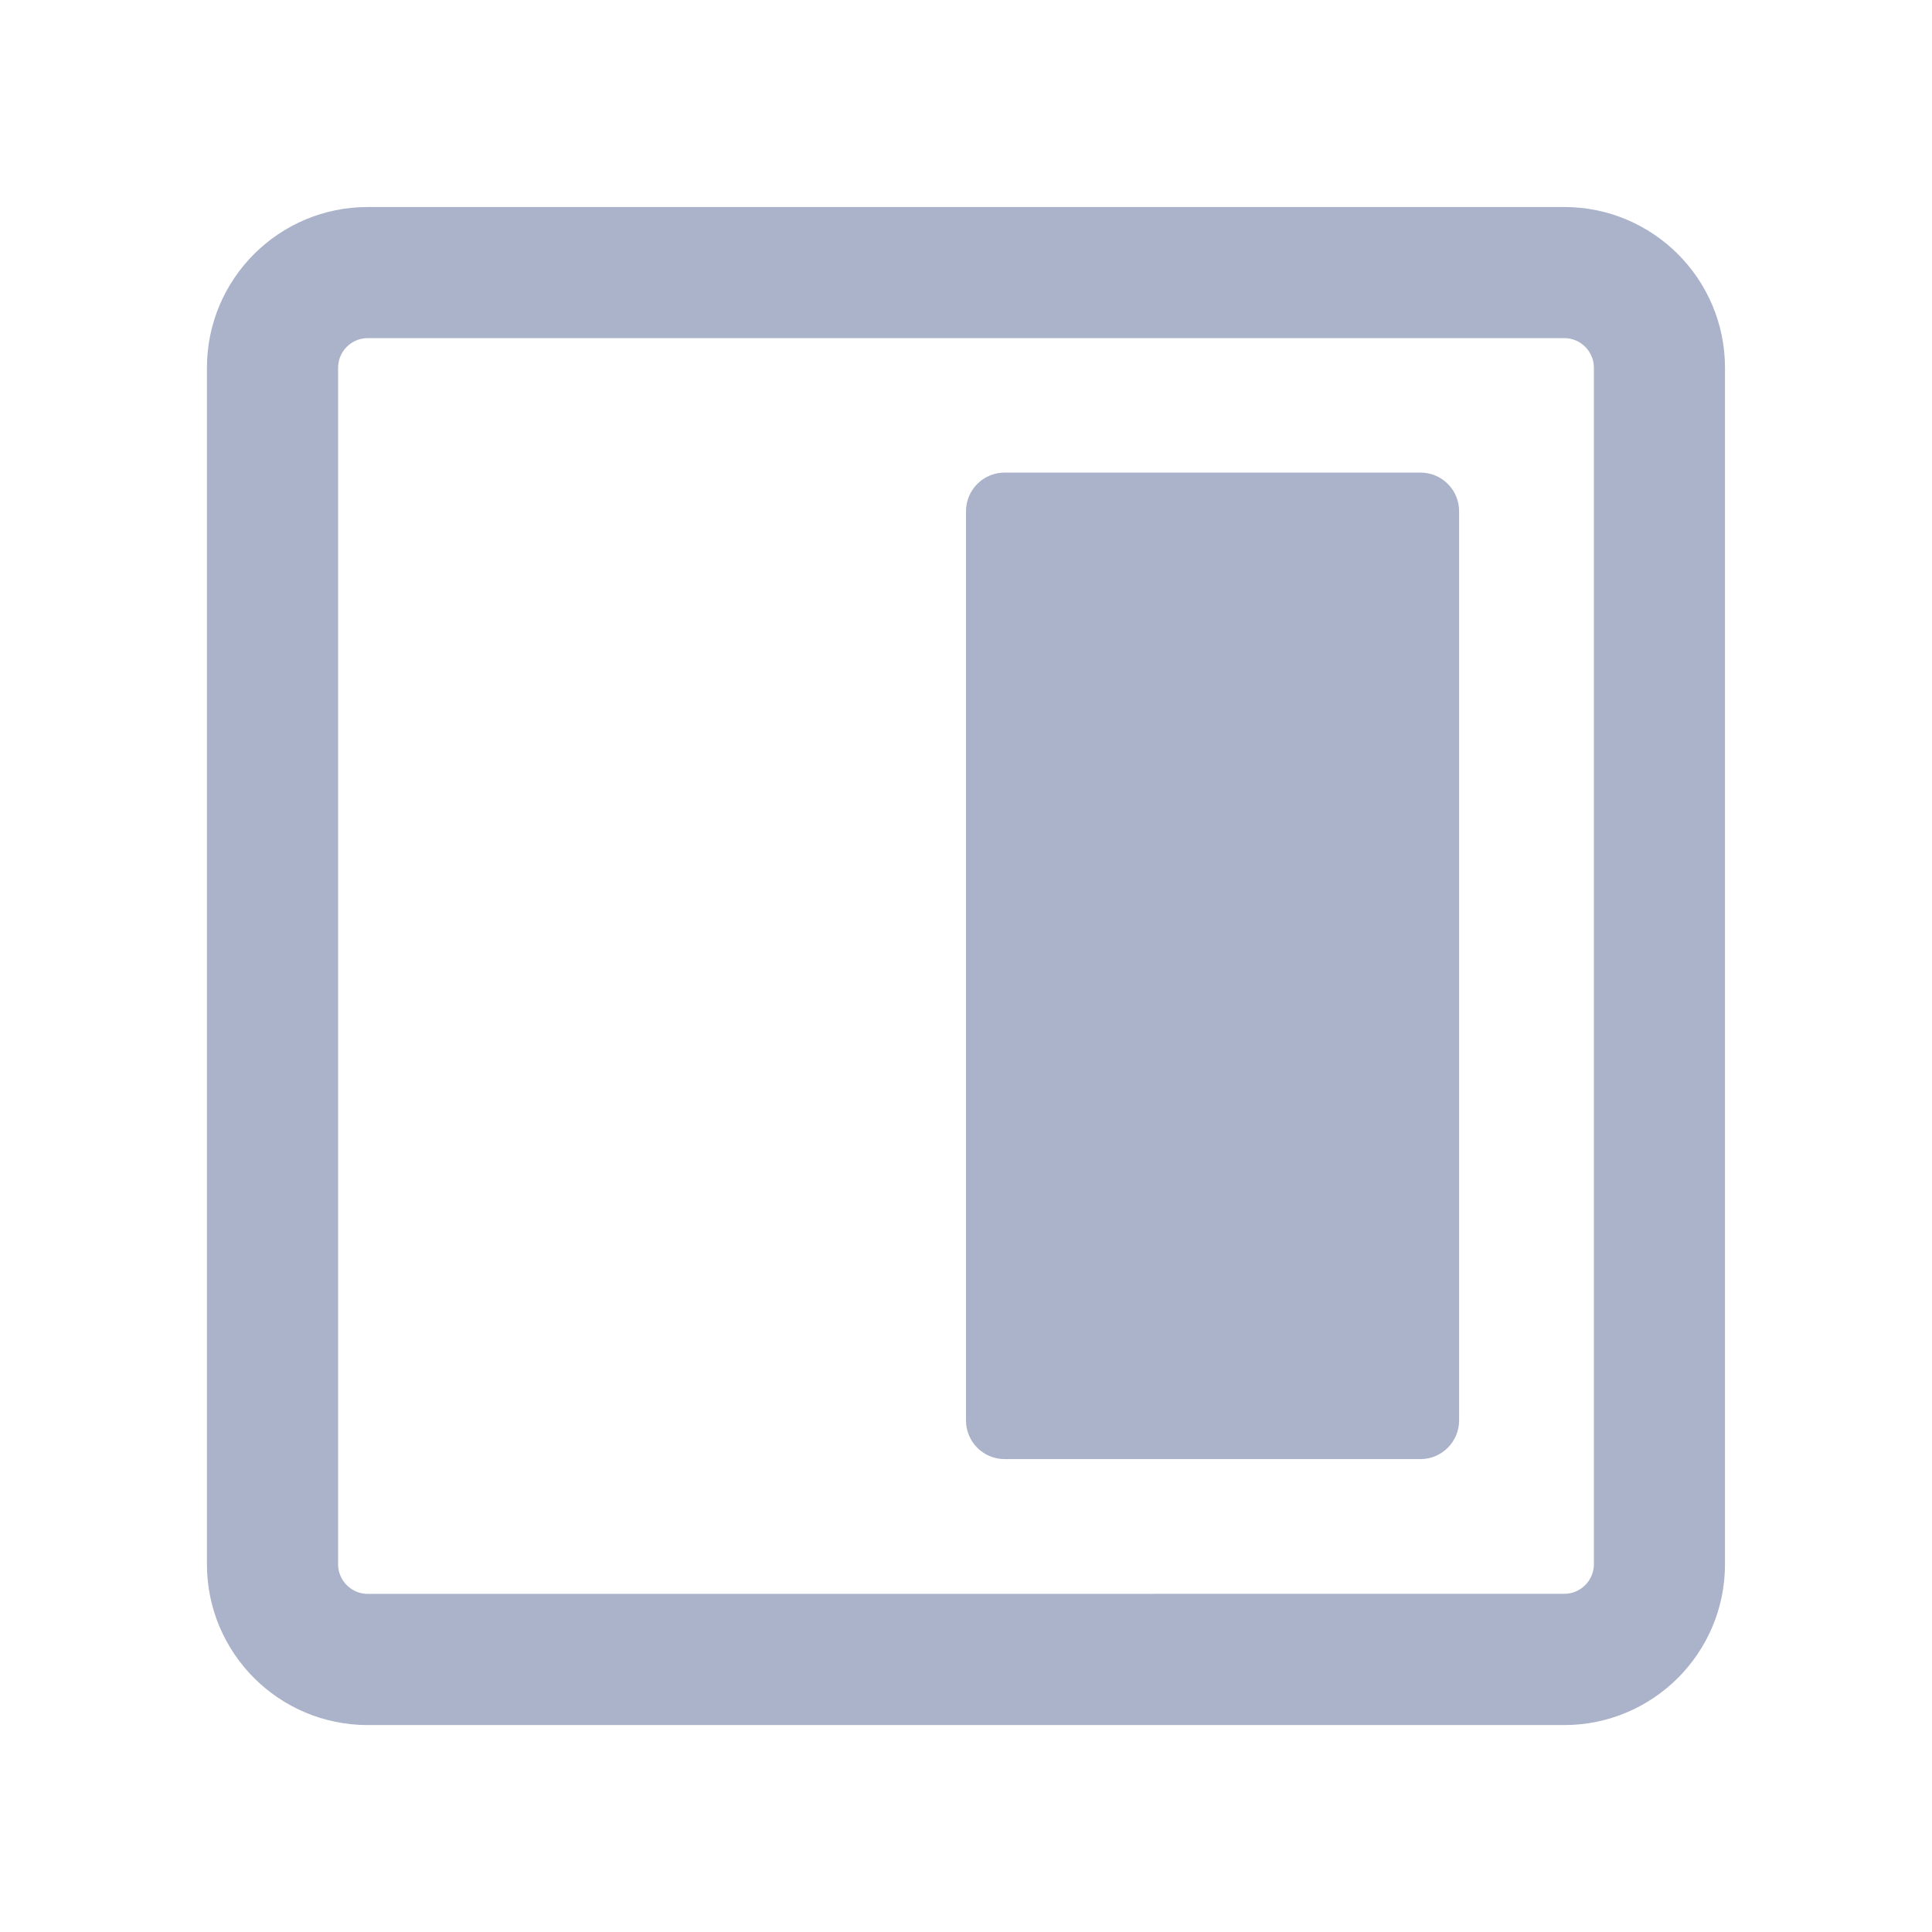
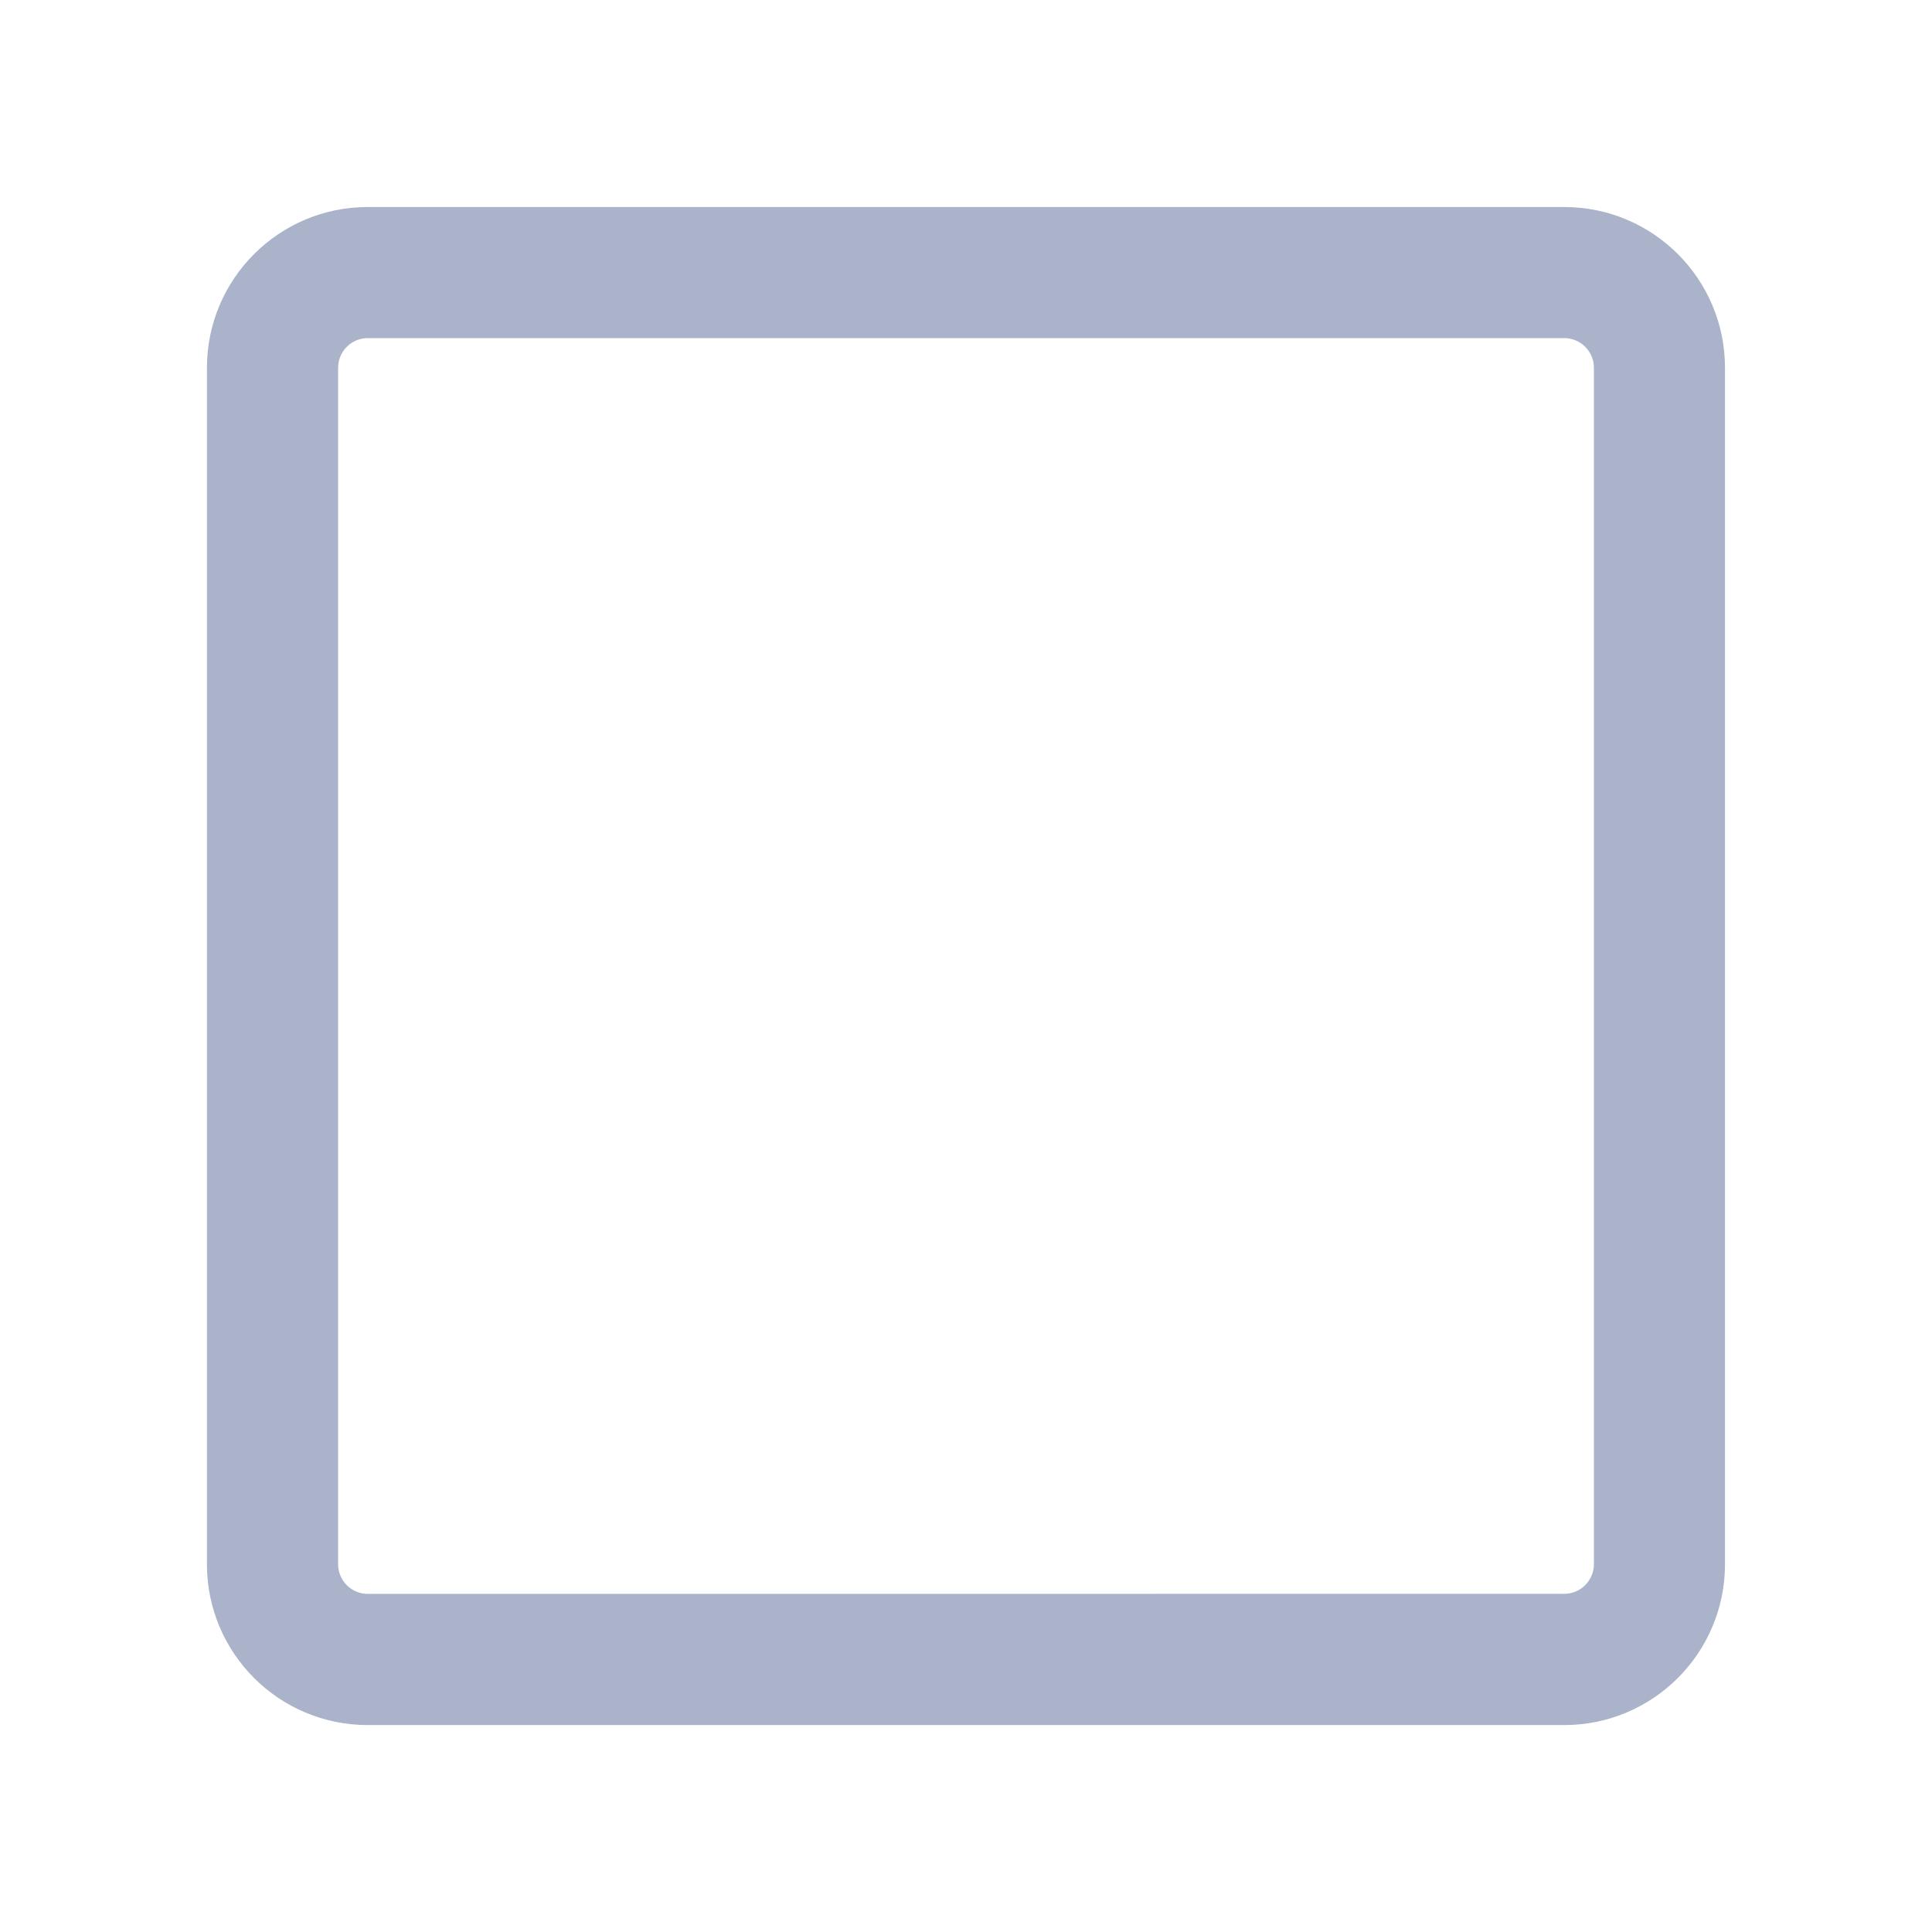
<svg xmlns="http://www.w3.org/2000/svg" width="100pt" height="100pt" version="1.1" viewBox="0 0 100 100">
  <path d="m80.965 17.5c0.848 0 1.535 0.691 1.535 1.535v61.926c0 0.848-0.691 1.535-1.535 1.535l-61.93 0.004c-0.848 0-1.535-0.691-1.535-1.535v-61.93c0-0.848 0.691-1.535 1.535-1.535h61.93m0-6.785h-61.93c-4.598 0-8.324 3.727-8.324 8.324v61.926c0 4.598 3.727 8.324 8.324 8.324h61.926c4.598 0 8.324-3.727 8.324-8.324v-61.93c0-4.594-3.727-8.32-8.32-8.32z" fill="#abb3ca" />
-   <path d="m73.523 75.523h-21.523c-1.105 0-2-0.895-2-2v-47.062c0-1.105 0.895-2 2-2h21.523c1.105 0 2 0.895 2 2v47.062c0 1.102-0.898 2-2 2z" fill="#abb3ca" />
</svg>